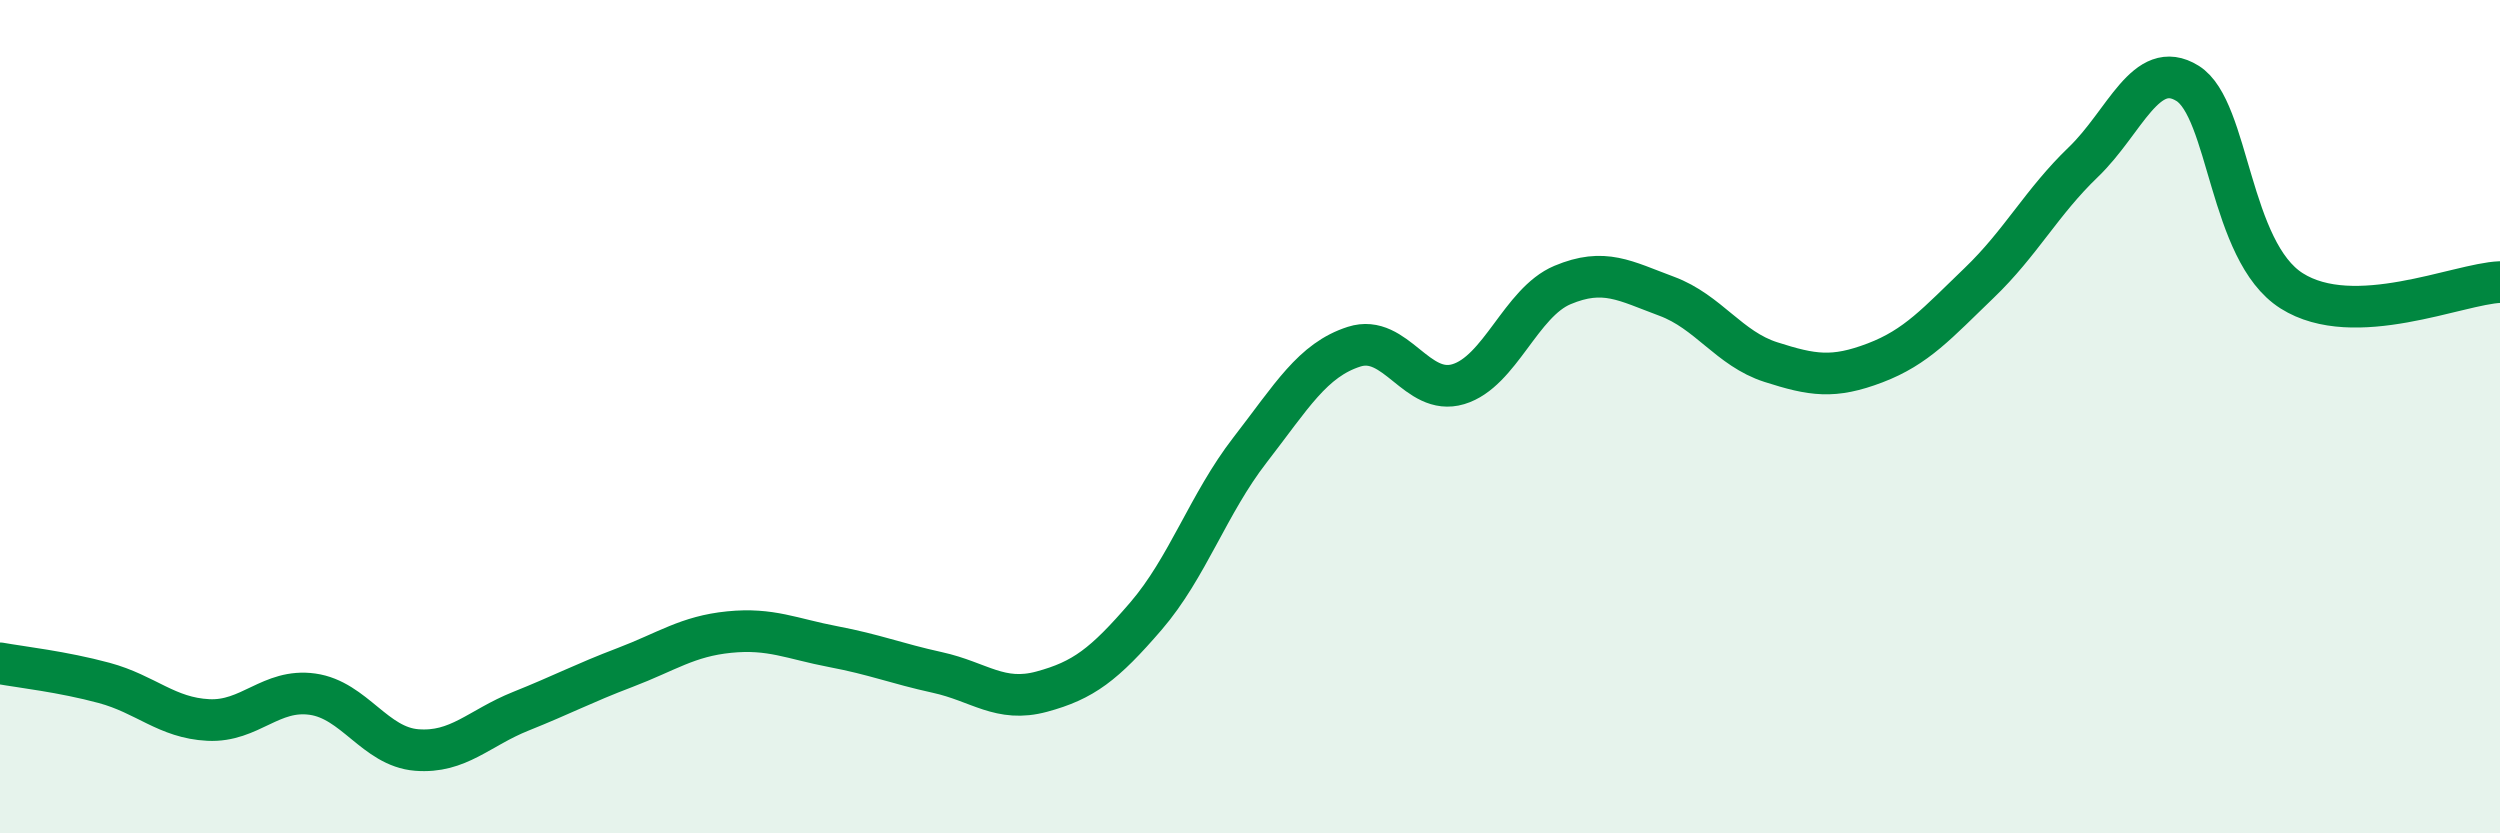
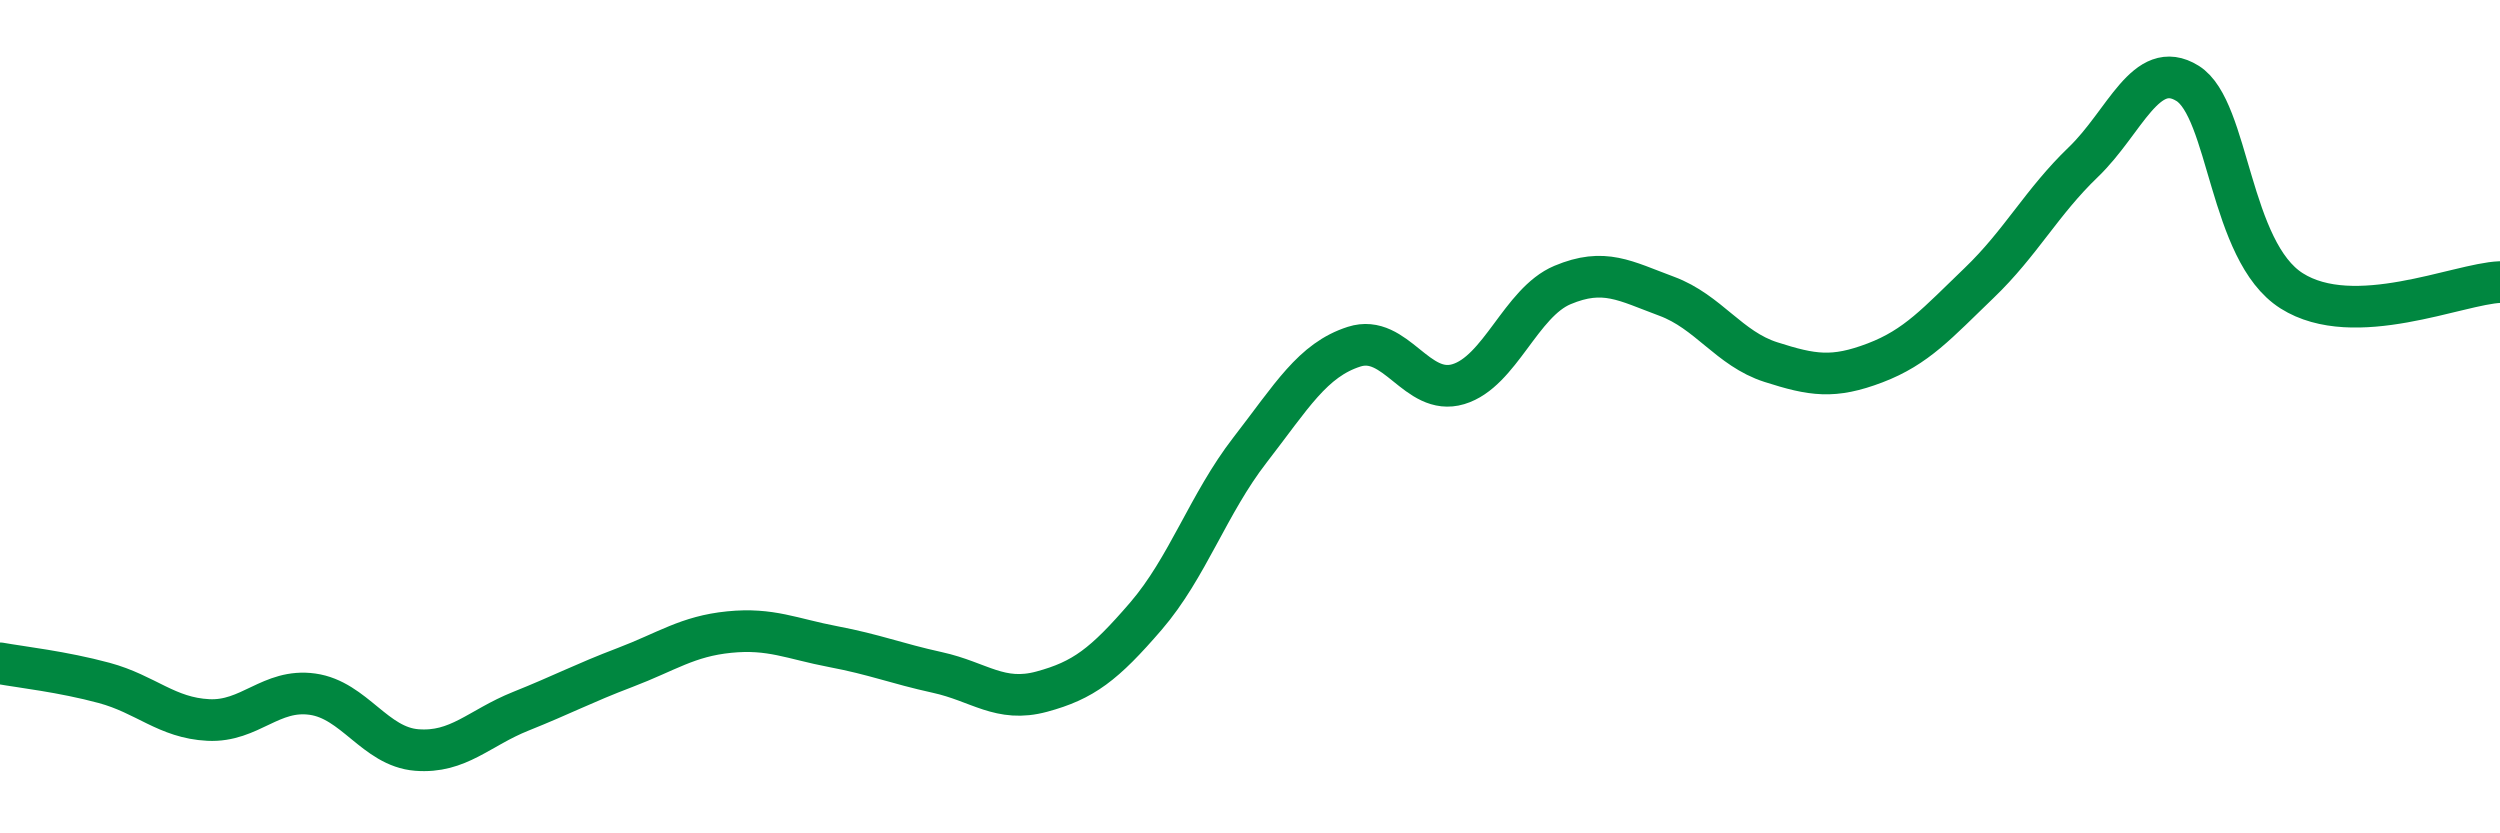
<svg xmlns="http://www.w3.org/2000/svg" width="60" height="20" viewBox="0 0 60 20">
-   <path d="M 0,15.92 C 0.5,16.01 1.5,16.12 2.5,16.39 C 3.5,16.66 4,17.23 5,17.28 C 6,17.33 6.5,16.52 7.5,16.66 C 8.5,16.8 9,17.92 10,18 C 11,18.08 11.5,17.47 12.5,17.07 C 13.5,16.67 14,16.4 15,16.02 C 16,15.64 16.5,15.27 17.5,15.17 C 18.5,15.07 19,15.33 20,15.52 C 21,15.71 21.5,15.92 22.5,16.14 C 23.5,16.36 24,16.87 25,16.6 C 26,16.33 26.5,15.95 27.5,14.79 C 28.5,13.63 29,12.09 30,10.8 C 31,9.51 31.5,8.64 32.5,8.32 C 33.5,8 34,9.52 35,9.22 C 36,8.92 36.5,7.26 37.5,6.84 C 38.5,6.42 39,6.74 40,7.11 C 41,7.48 41.5,8.37 42.5,8.69 C 43.5,9.01 44,9.09 45,8.71 C 46,8.33 46.5,7.75 47.5,6.79 C 48.5,5.83 49,4.85 50,3.89 C 51,2.93 51.5,1.38 52.5,2 C 53.5,2.62 53.5,6.03 55,6.98 C 56.5,7.93 59,6.81 60,6.77L60 20L0 20Z" fill="#008740" opacity="0.1" stroke-linecap="round" stroke-linejoin="round" />
  <path d="M 0,15.92 C 0.5,16.01 1.5,16.12 2.5,16.39 C 3.5,16.66 4,17.23 5,17.28 C 6,17.33 6.5,16.52 7.5,16.66 C 8.5,16.8 9,17.92 10,18 C 11,18.08 11.5,17.47 12.5,17.07 C 13.5,16.67 14,16.4 15,16.02 C 16,15.64 16.5,15.27 17.5,15.17 C 18.5,15.07 19,15.33 20,15.52 C 21,15.71 21.5,15.92 22.5,16.14 C 23.5,16.36 24,16.87 25,16.6 C 26,16.33 26.5,15.95 27.5,14.79 C 28.5,13.63 29,12.09 30,10.8 C 31,9.51 31.5,8.64 32.5,8.32 C 33.5,8 34,9.52 35,9.22 C 36,8.92 36.5,7.26 37.5,6.84 C 38.5,6.42 39,6.74 40,7.11 C 41,7.48 41.5,8.37 42.5,8.69 C 43.5,9.01 44,9.09 45,8.71 C 46,8.33 46.5,7.75 47.5,6.79 C 48.5,5.83 49,4.85 50,3.89 C 51,2.93 51.5,1.38 52.5,2 C 53.5,2.62 53.5,6.03 55,6.98 C 56.5,7.93 59,6.81 60,6.77" stroke="#008740" stroke-width="1" fill="none" stroke-linecap="round" stroke-linejoin="round" />
</svg>